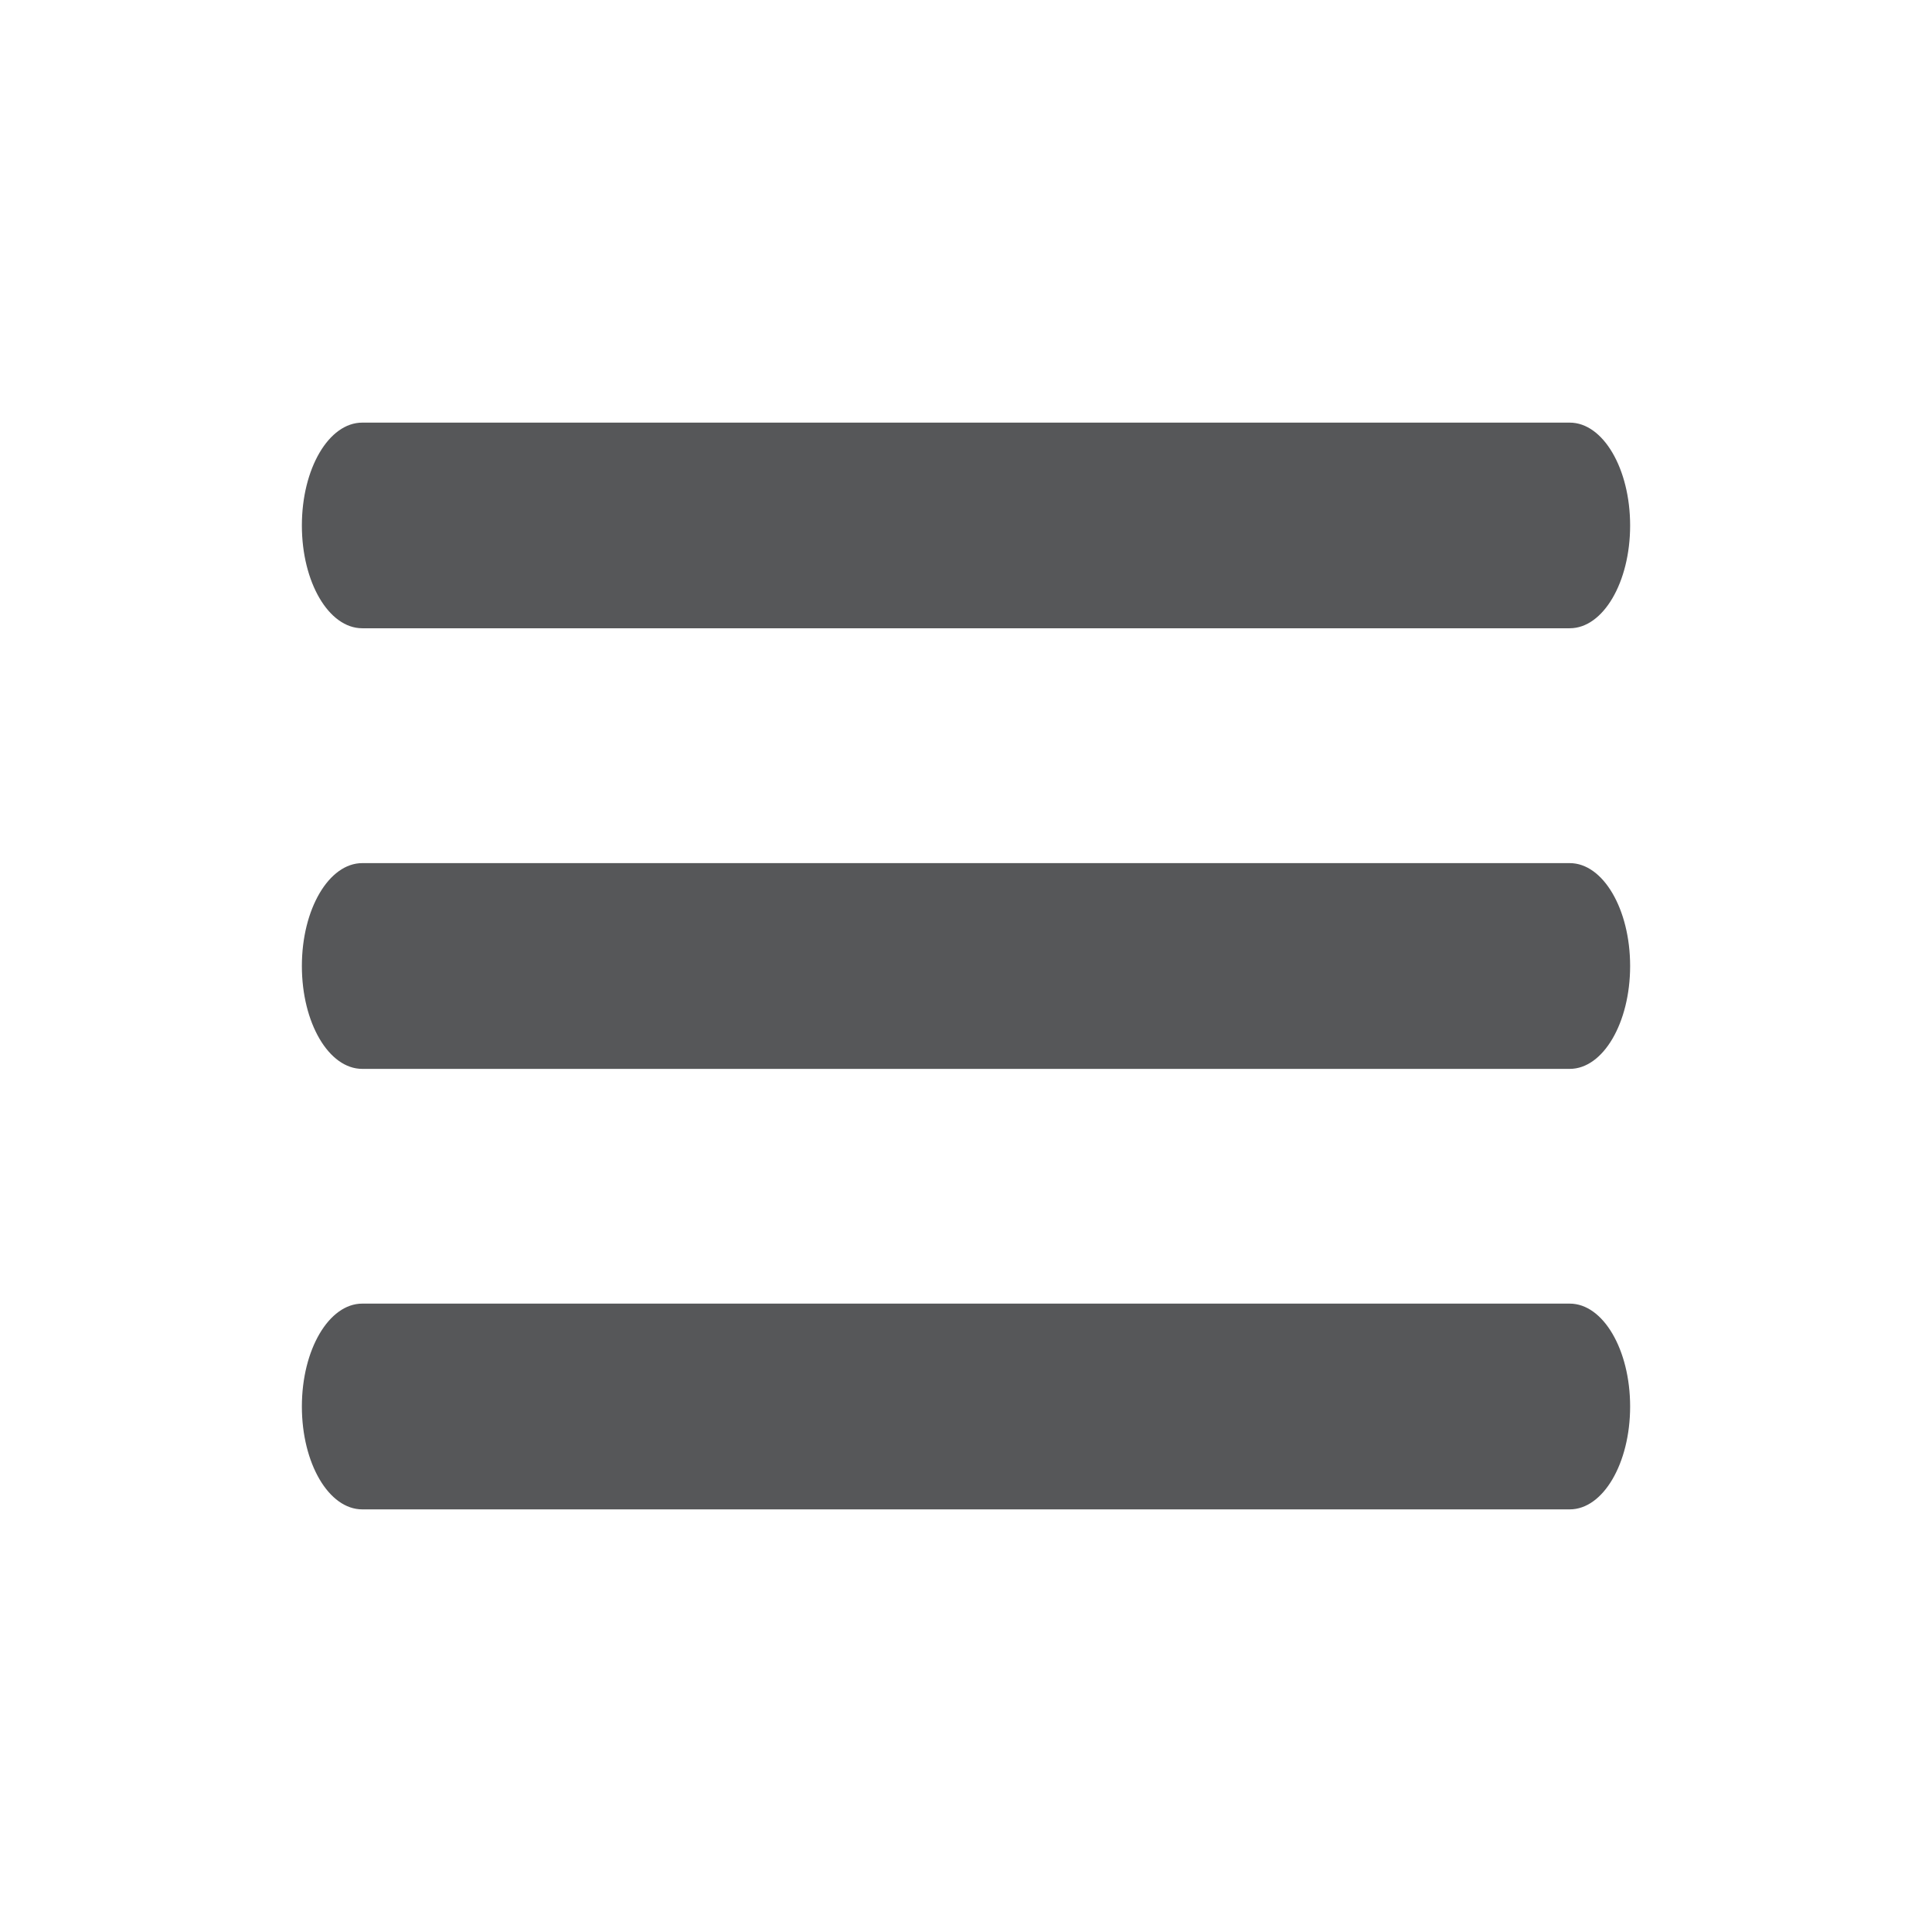
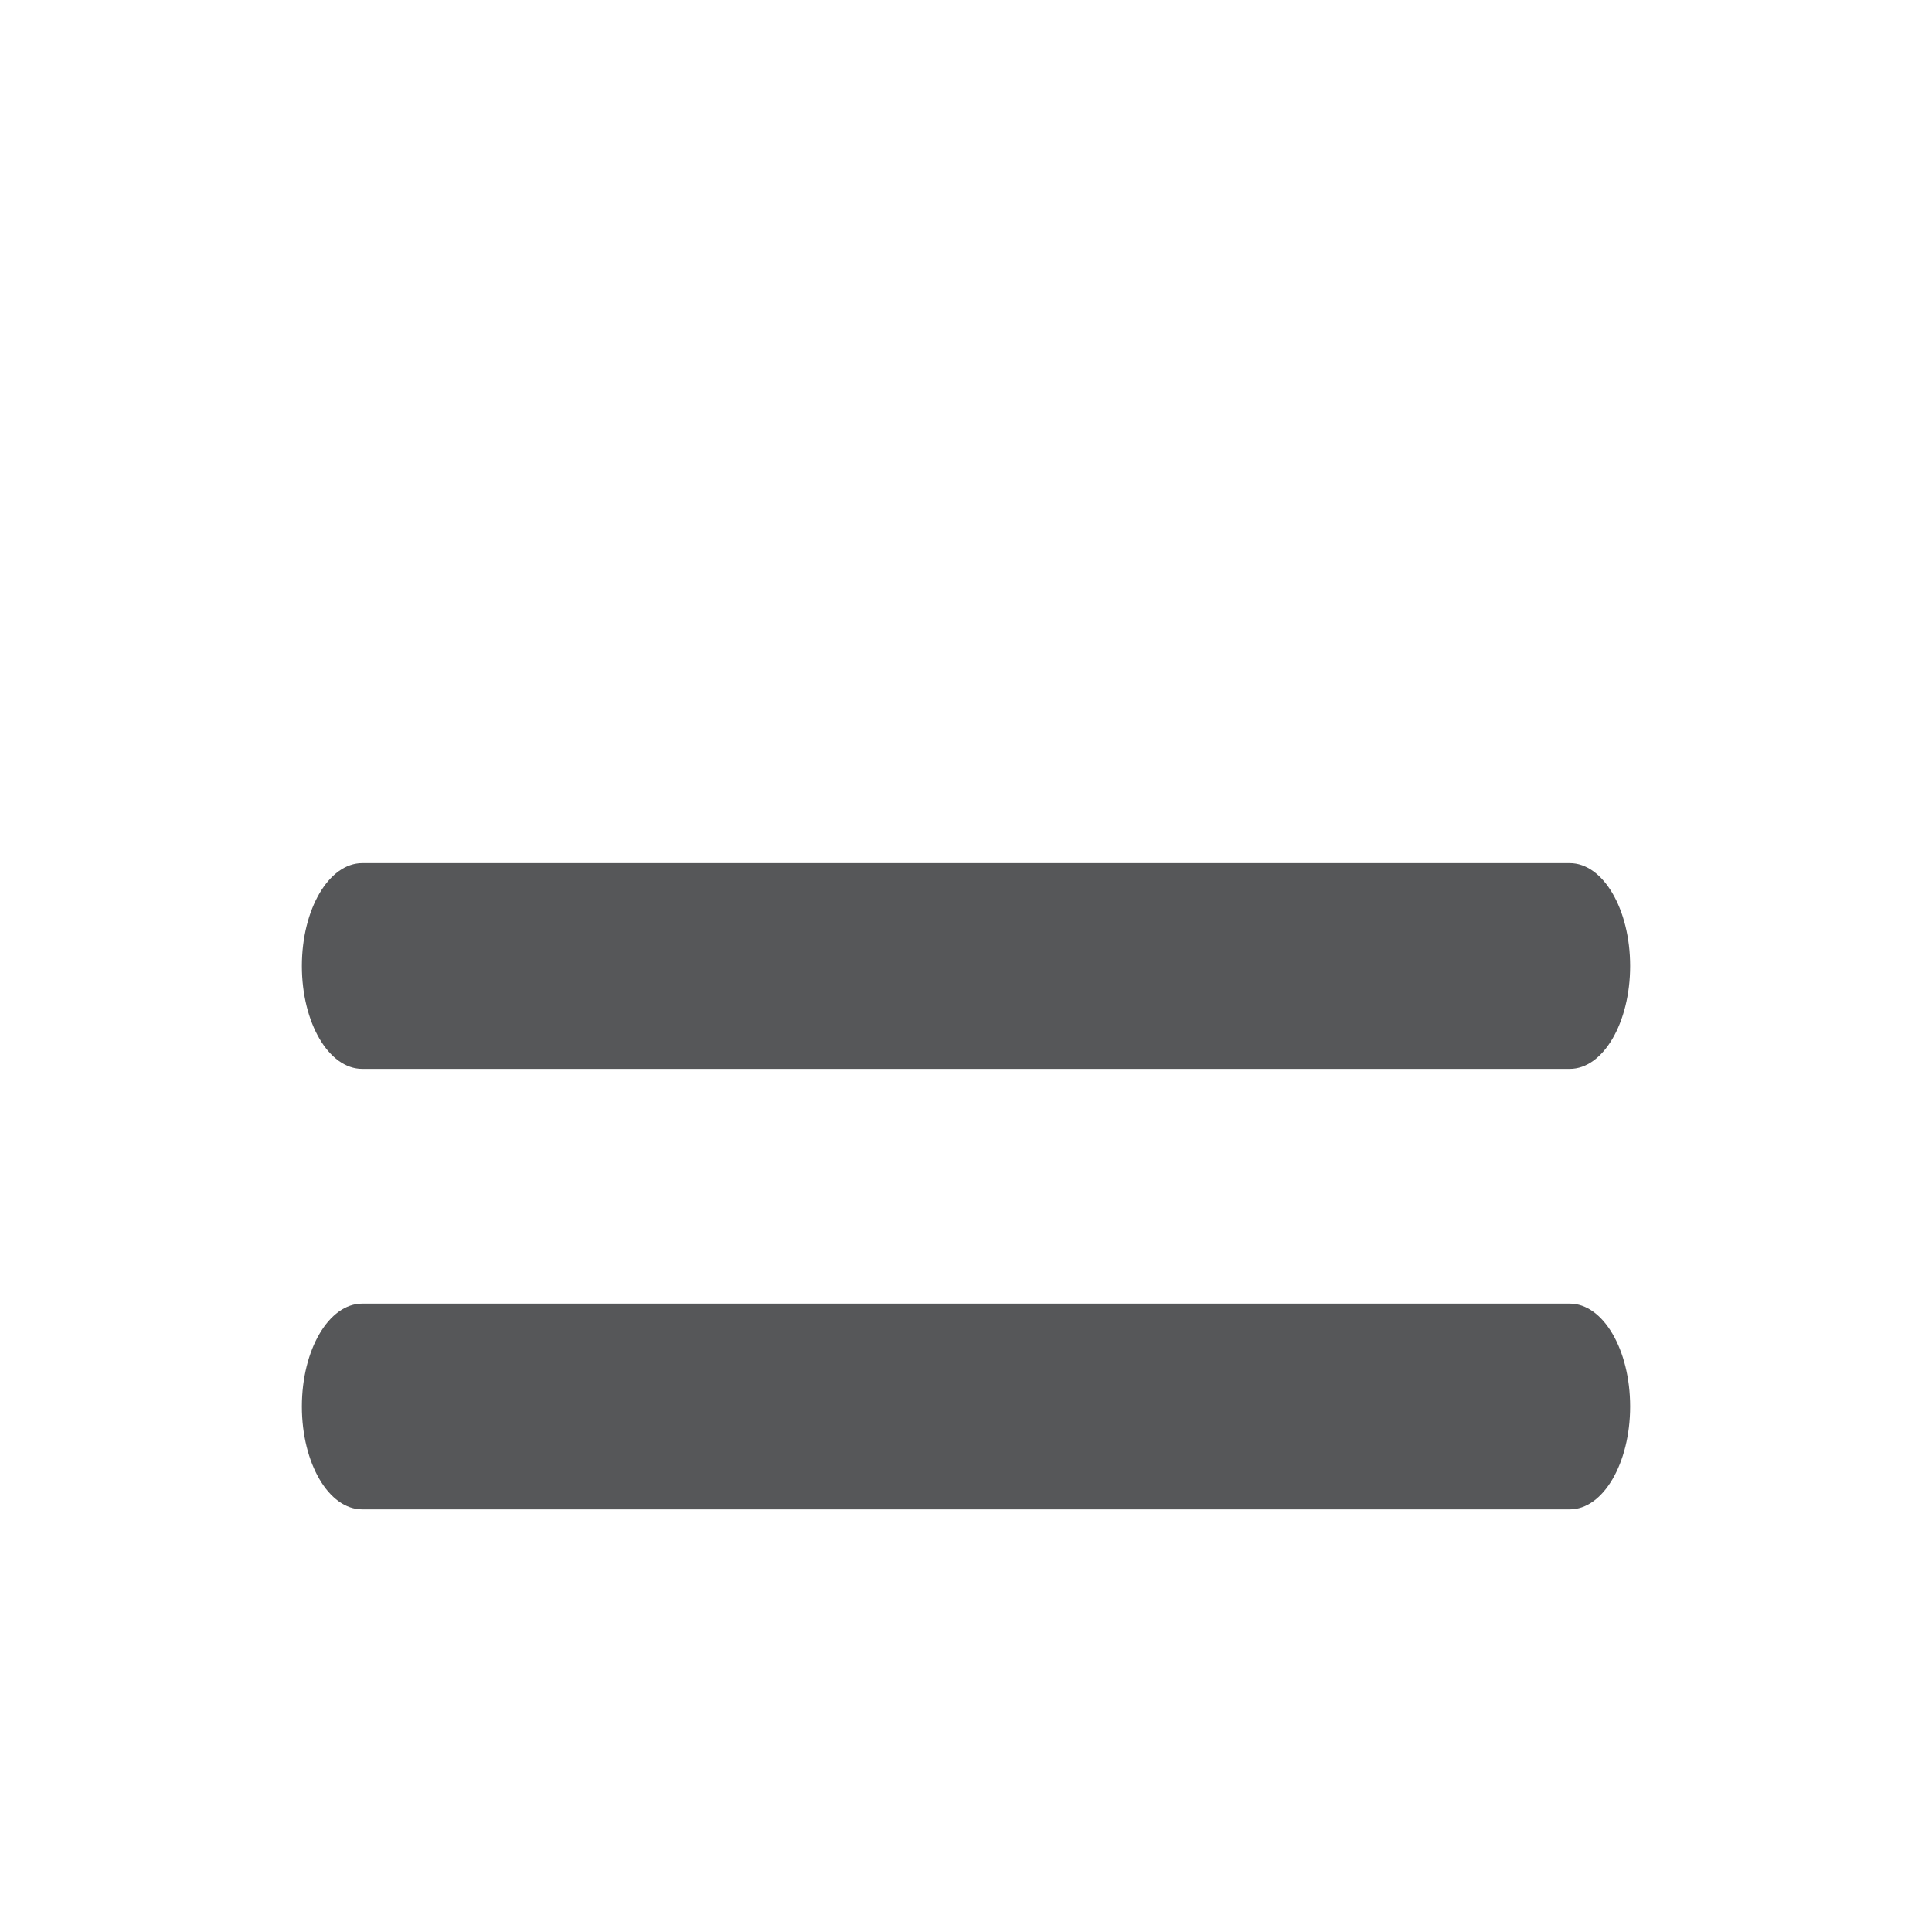
<svg xmlns="http://www.w3.org/2000/svg" version="1.1" id="Ebene_1" x="0px" y="0px" width="16px" height="16px" viewBox="0 0 16 16" enable-background="new 0 0 16 16" xml:space="preserve">
  <path fill="#565759" d="M2.5,8c0-0.471,0.224-0.852,0.5-0.852h10c0.276,0,0.5,0.381,0.5,0.852S13.276,8.852,13,8.852H3  C2.723,8.852,2.5,8.471,2.5,8z" />
-   <path fill="#565759" d="M2.5,11.648c0-0.471,0.224-0.852,0.5-0.852h10c0.276,0,0.5,0.381,0.5,0.852S13.276,12.5,13,12.5H3  C2.723,12.5,2.5,12.119,2.5,11.648z" />
-   <path fill="#565759" d="M2.5,4.352C2.5,3.881,2.723,3.5,3,3.5h10c0.276,0,0.5,0.381,0.5,0.852S13.276,5.203,13,5.203H3  C2.723,5.203,2.5,4.822,2.5,4.352z" />
+   <path fill="#565759" d="M2.5,11.648c0-0.471,0.224-0.852,0.5-0.852h10c0.276,0,0.5,0.381,0.5,0.852S13.276,12.5,13,12.5H3  C2.723,12.5,2.5,12.119,2.5,11.648" />
</svg>